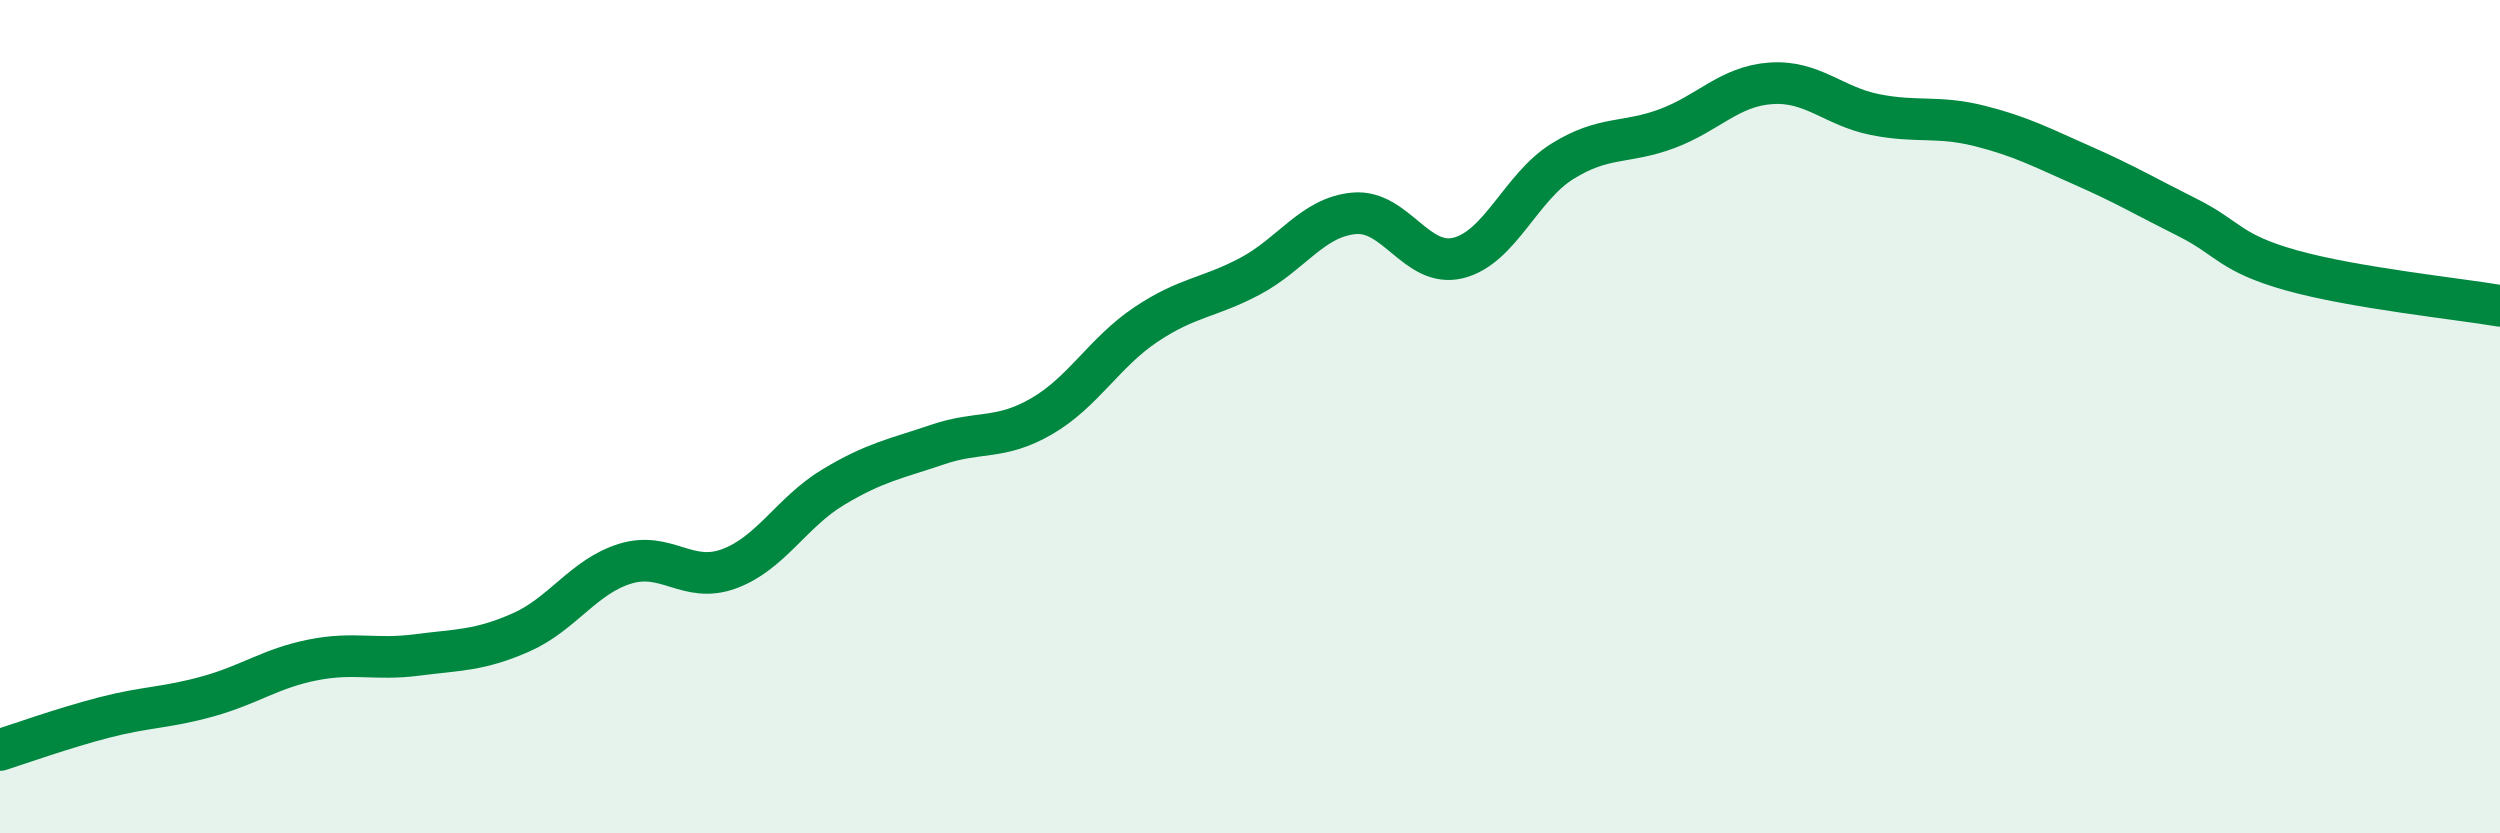
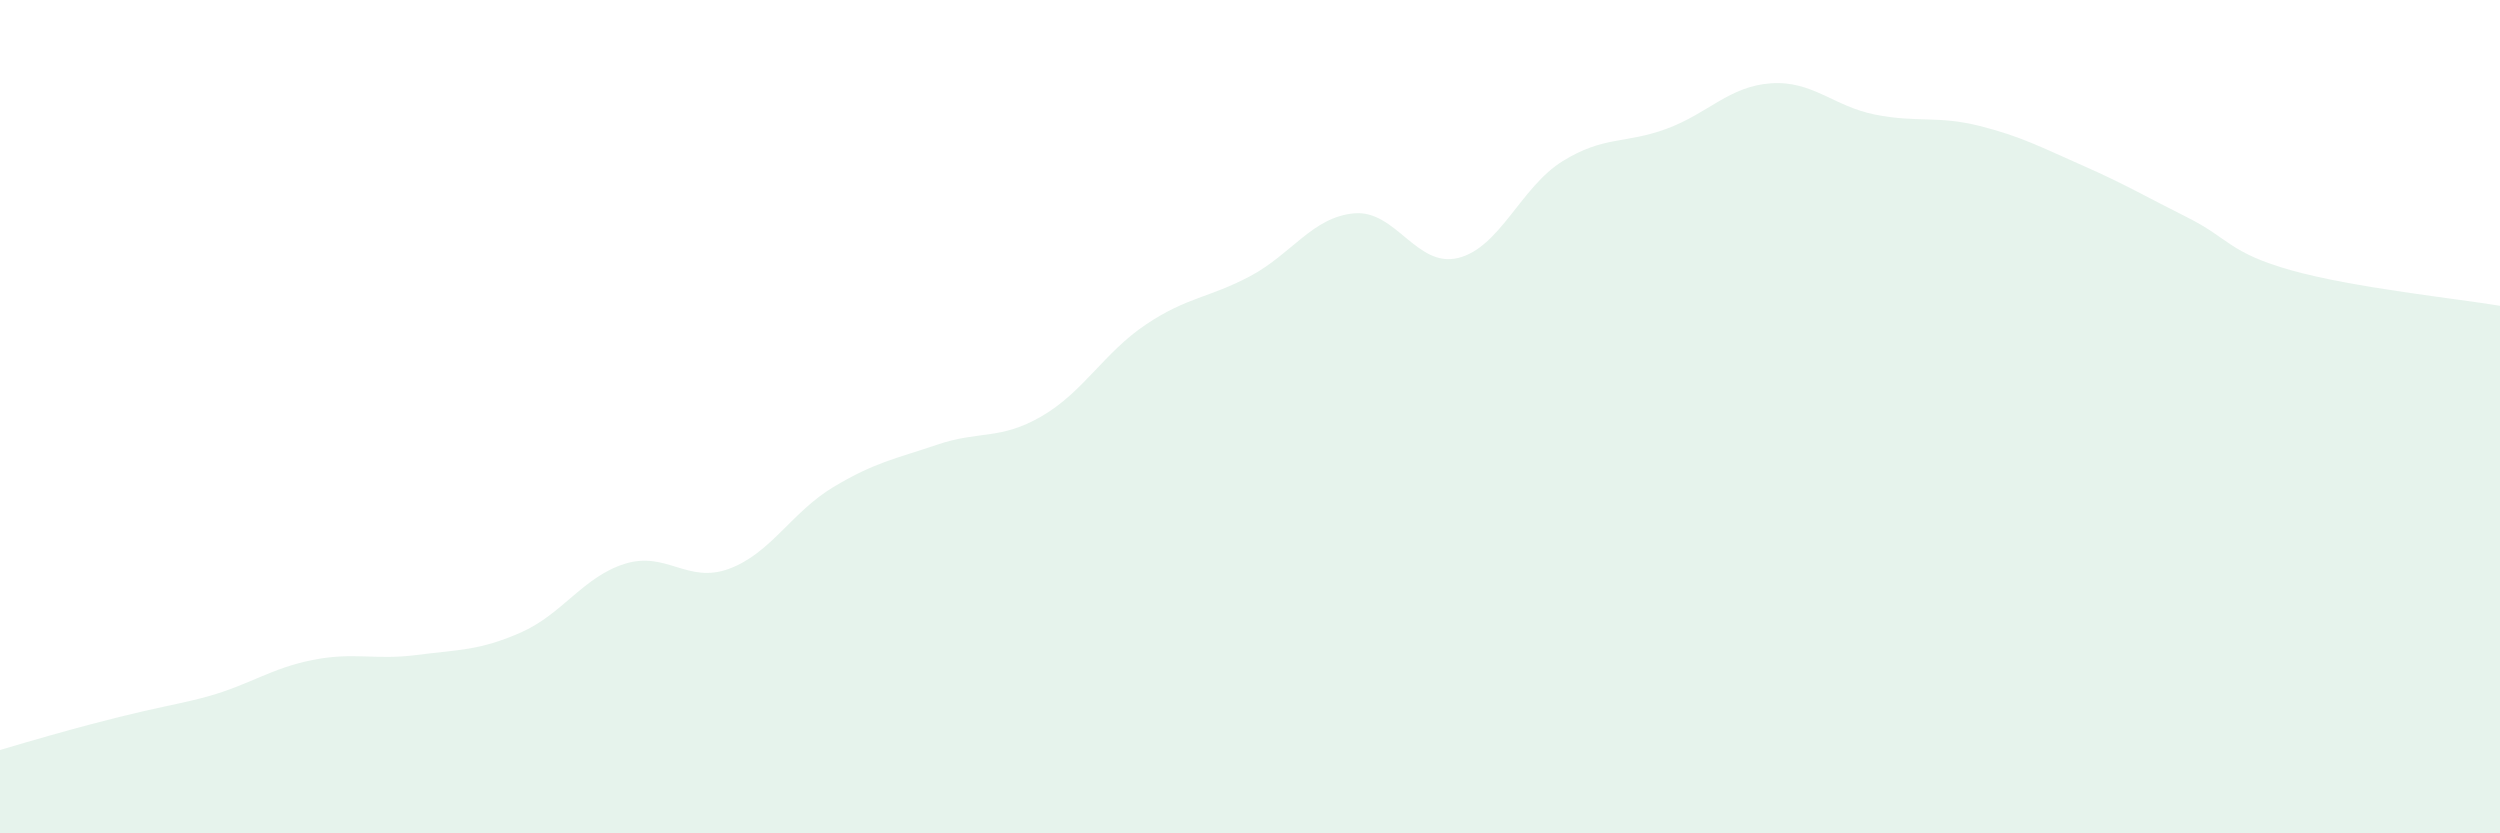
<svg xmlns="http://www.w3.org/2000/svg" width="60" height="20" viewBox="0 0 60 20">
-   <path d="M 0,18 C 0.5,17.84 1.5,17.48 2.5,17.22 C 3.5,16.96 4,16.99 5,16.71 C 6,16.43 6.5,16.04 7.5,15.84 C 8.5,15.64 9,15.85 10,15.72 C 11,15.59 11.5,15.62 12.5,15.18 C 13.5,14.74 14,13.84 15,13.53 C 16,13.22 16.5,14.02 17.5,13.65 C 18.5,13.28 19,12.29 20,11.69 C 21,11.09 21.5,11.01 22.5,10.67 C 23.5,10.33 24,10.57 25,9.99 C 26,9.41 26.5,8.46 27.5,7.79 C 28.5,7.12 29,7.16 30,6.63 C 31,6.1 31.5,5.21 32.5,5.12 C 33.5,5.03 34,6.44 35,6.19 C 36,5.94 36.5,4.49 37.5,3.87 C 38.5,3.25 39,3.46 40,3.09 C 41,2.72 41.5,2.07 42.5,2 C 43.5,1.93 44,2.55 45,2.75 C 46,2.95 46.5,2.77 47.5,3.02 C 48.5,3.27 49,3.54 50,3.98 C 51,4.42 51.5,4.72 52.5,5.22 C 53.5,5.72 53.5,6.07 55,6.49 C 56.5,6.91 59,7.17 60,7.34L60 20L0 20Z" fill="#008740" opacity="0.1" stroke-linecap="round" stroke-linejoin="round" />
-   <path d="M 0,18 C 0.5,17.84 1.5,17.48 2.5,17.22 C 3.5,16.96 4,16.99 5,16.71 C 6,16.43 6.5,16.04 7.5,15.84 C 8.5,15.64 9,15.85 10,15.72 C 11,15.59 11.5,15.62 12.5,15.18 C 13.5,14.74 14,13.84 15,13.53 C 16,13.22 16.5,14.02 17.5,13.65 C 18.5,13.28 19,12.29 20,11.69 C 21,11.09 21.5,11.01 22.5,10.67 C 23.5,10.33 24,10.57 25,9.99 C 26,9.41 26.5,8.46 27.5,7.79 C 28.5,7.12 29,7.16 30,6.63 C 31,6.1 31.5,5.21 32.5,5.12 C 33.5,5.03 34,6.44 35,6.19 C 36,5.94 36.5,4.49 37.5,3.87 C 38.5,3.25 39,3.46 40,3.09 C 41,2.72 41.5,2.07 42.5,2 C 43.5,1.93 44,2.55 45,2.75 C 46,2.95 46.5,2.77 47.5,3.02 C 48.5,3.27 49,3.54 50,3.98 C 51,4.42 51.5,4.72 52.5,5.22 C 53.5,5.72 53.5,6.07 55,6.49 C 56.5,6.91 59,7.17 60,7.34" stroke="#008740" stroke-width="1" fill="none" stroke-linecap="round" stroke-linejoin="round" />
+   <path d="M 0,18 C 3.5,16.96 4,16.99 5,16.71 C 6,16.43 6.5,16.04 7.5,15.84 C 8.5,15.64 9,15.85 10,15.72 C 11,15.59 11.5,15.62 12.5,15.18 C 13.5,14.74 14,13.84 15,13.53 C 16,13.22 16.5,14.02 17.5,13.65 C 18.5,13.28 19,12.29 20,11.69 C 21,11.09 21.5,11.01 22.5,10.67 C 23.5,10.33 24,10.57 25,9.99 C 26,9.41 26.5,8.46 27.5,7.79 C 28.5,7.12 29,7.16 30,6.63 C 31,6.1 31.5,5.21 32.5,5.12 C 33.5,5.03 34,6.44 35,6.19 C 36,5.94 36.5,4.49 37.5,3.87 C 38.5,3.25 39,3.46 40,3.09 C 41,2.72 41.5,2.07 42.5,2 C 43.5,1.93 44,2.55 45,2.75 C 46,2.95 46.5,2.77 47.5,3.02 C 48.5,3.27 49,3.54 50,3.98 C 51,4.42 51.5,4.72 52.5,5.22 C 53.5,5.72 53.5,6.07 55,6.49 C 56.5,6.91 59,7.17 60,7.34L60 20L0 20Z" fill="#008740" opacity="0.1" stroke-linecap="round" stroke-linejoin="round" />
</svg>